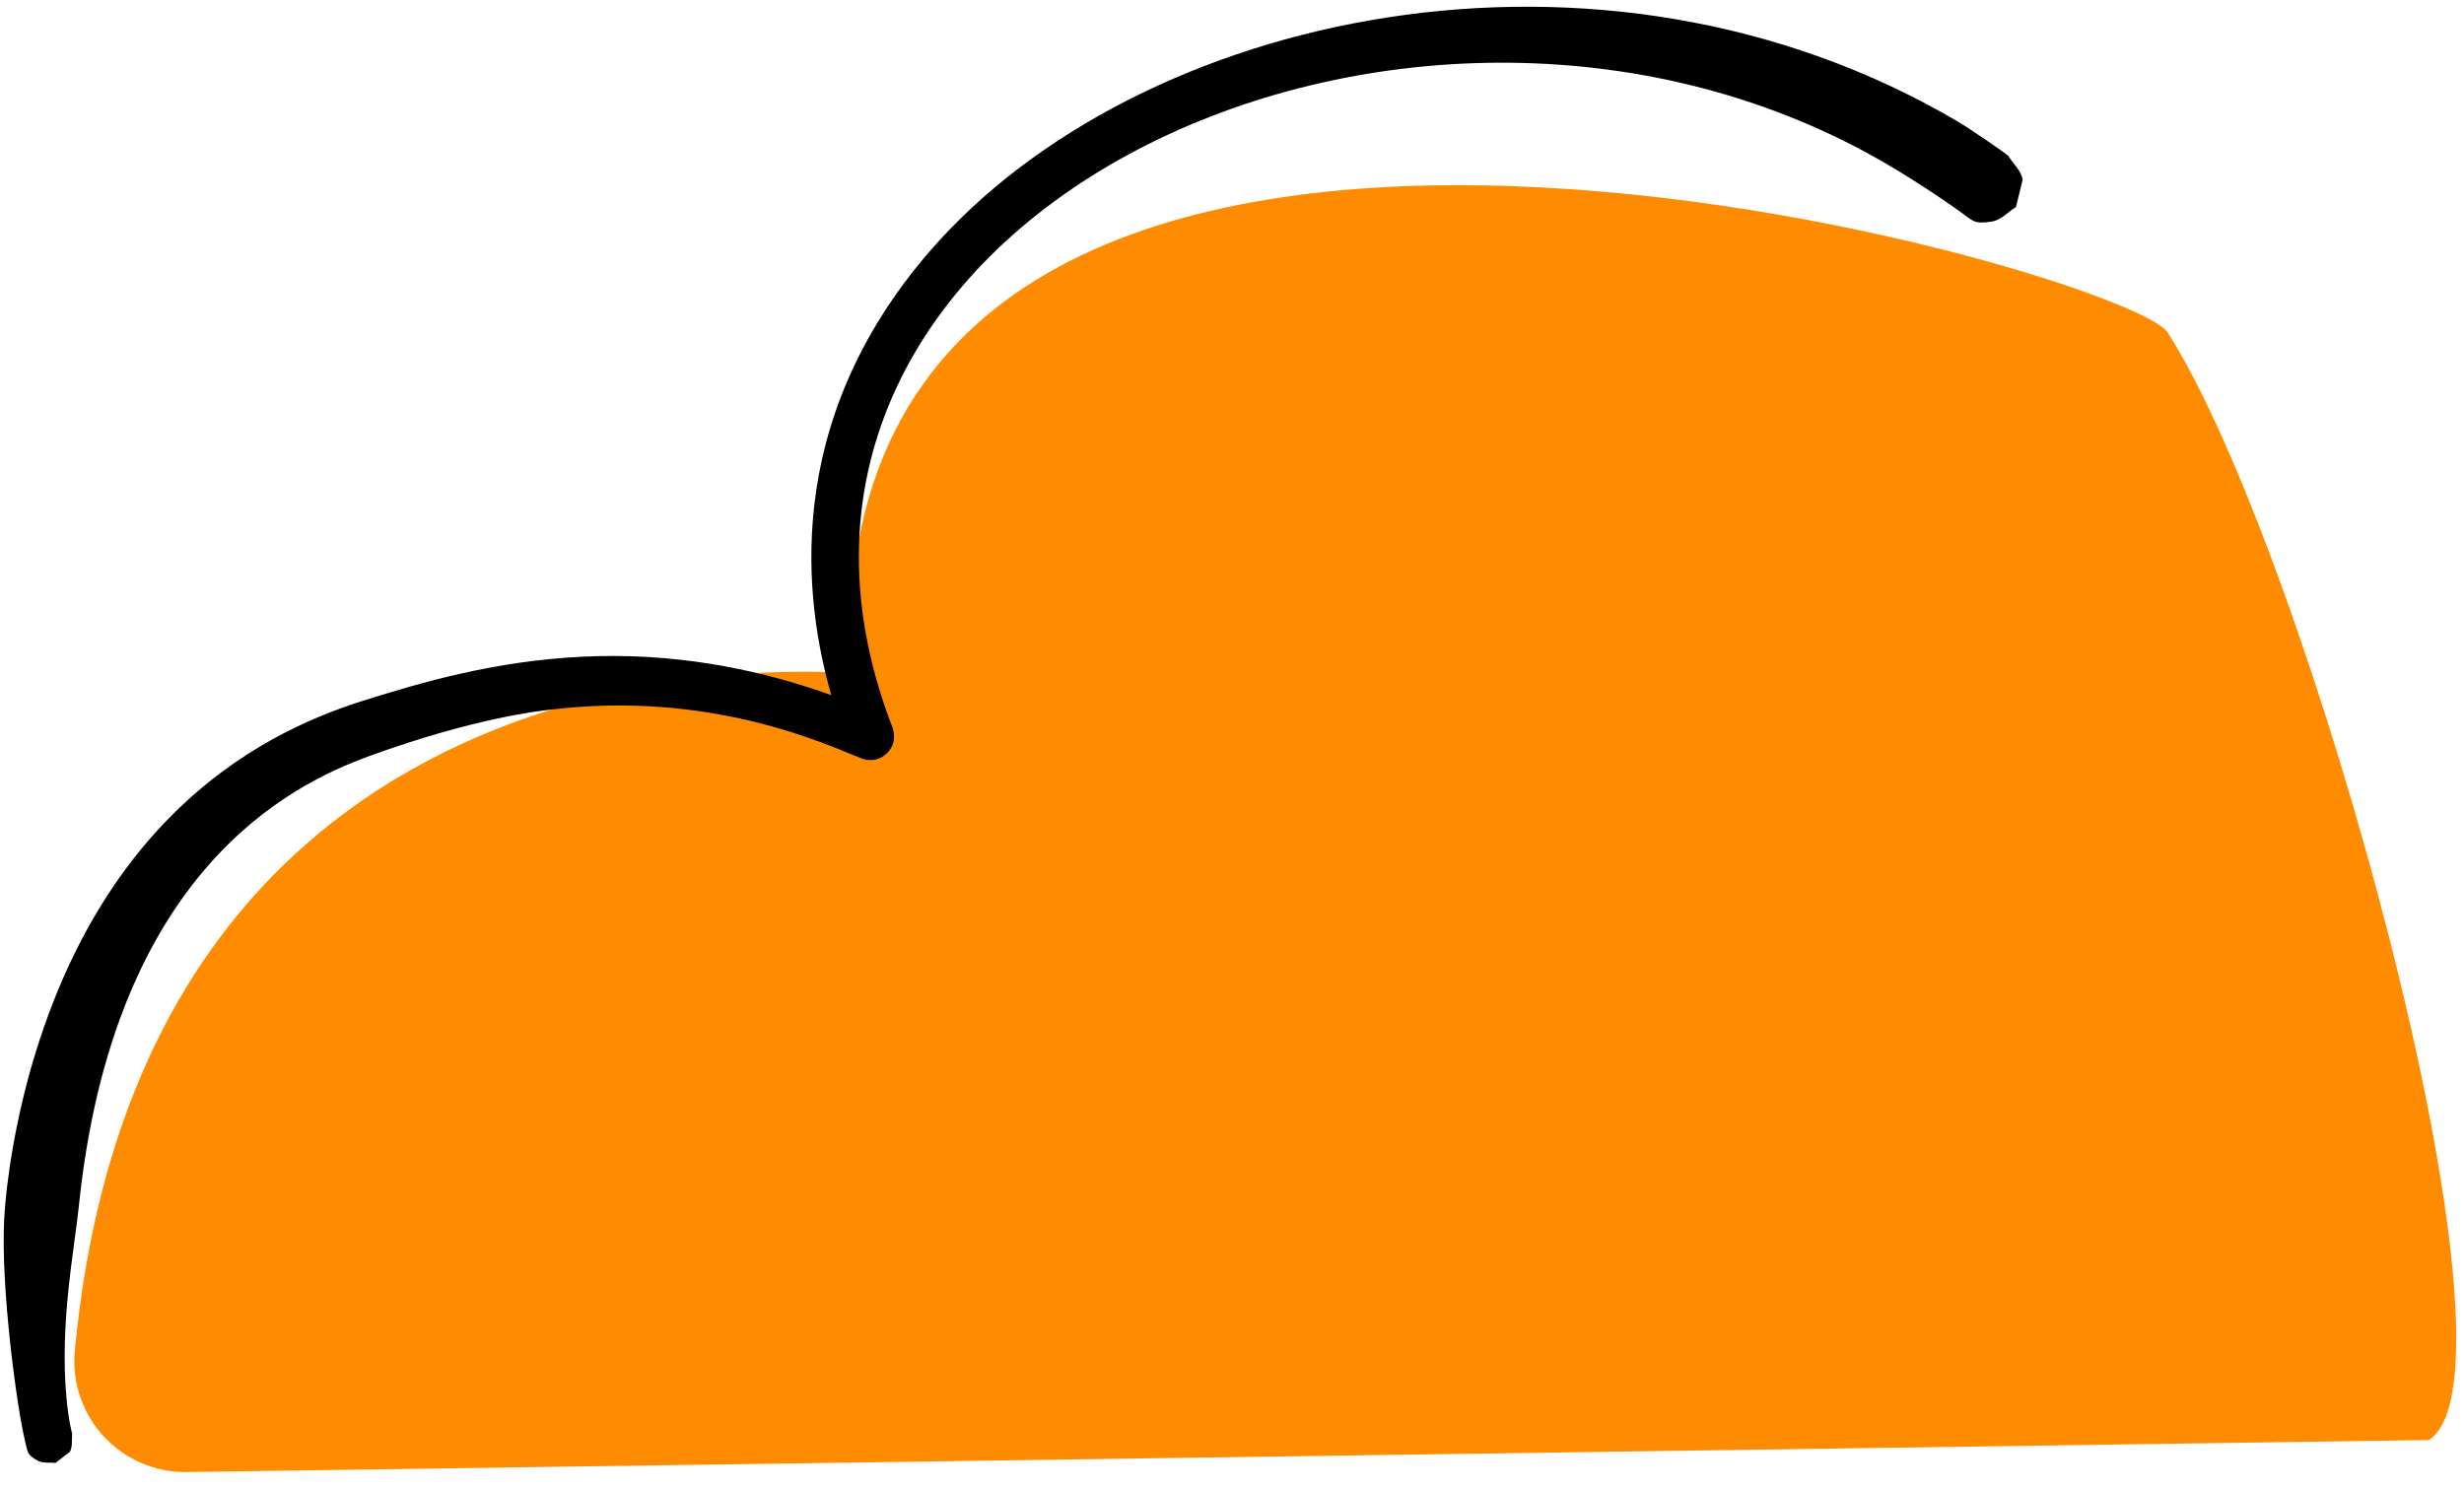
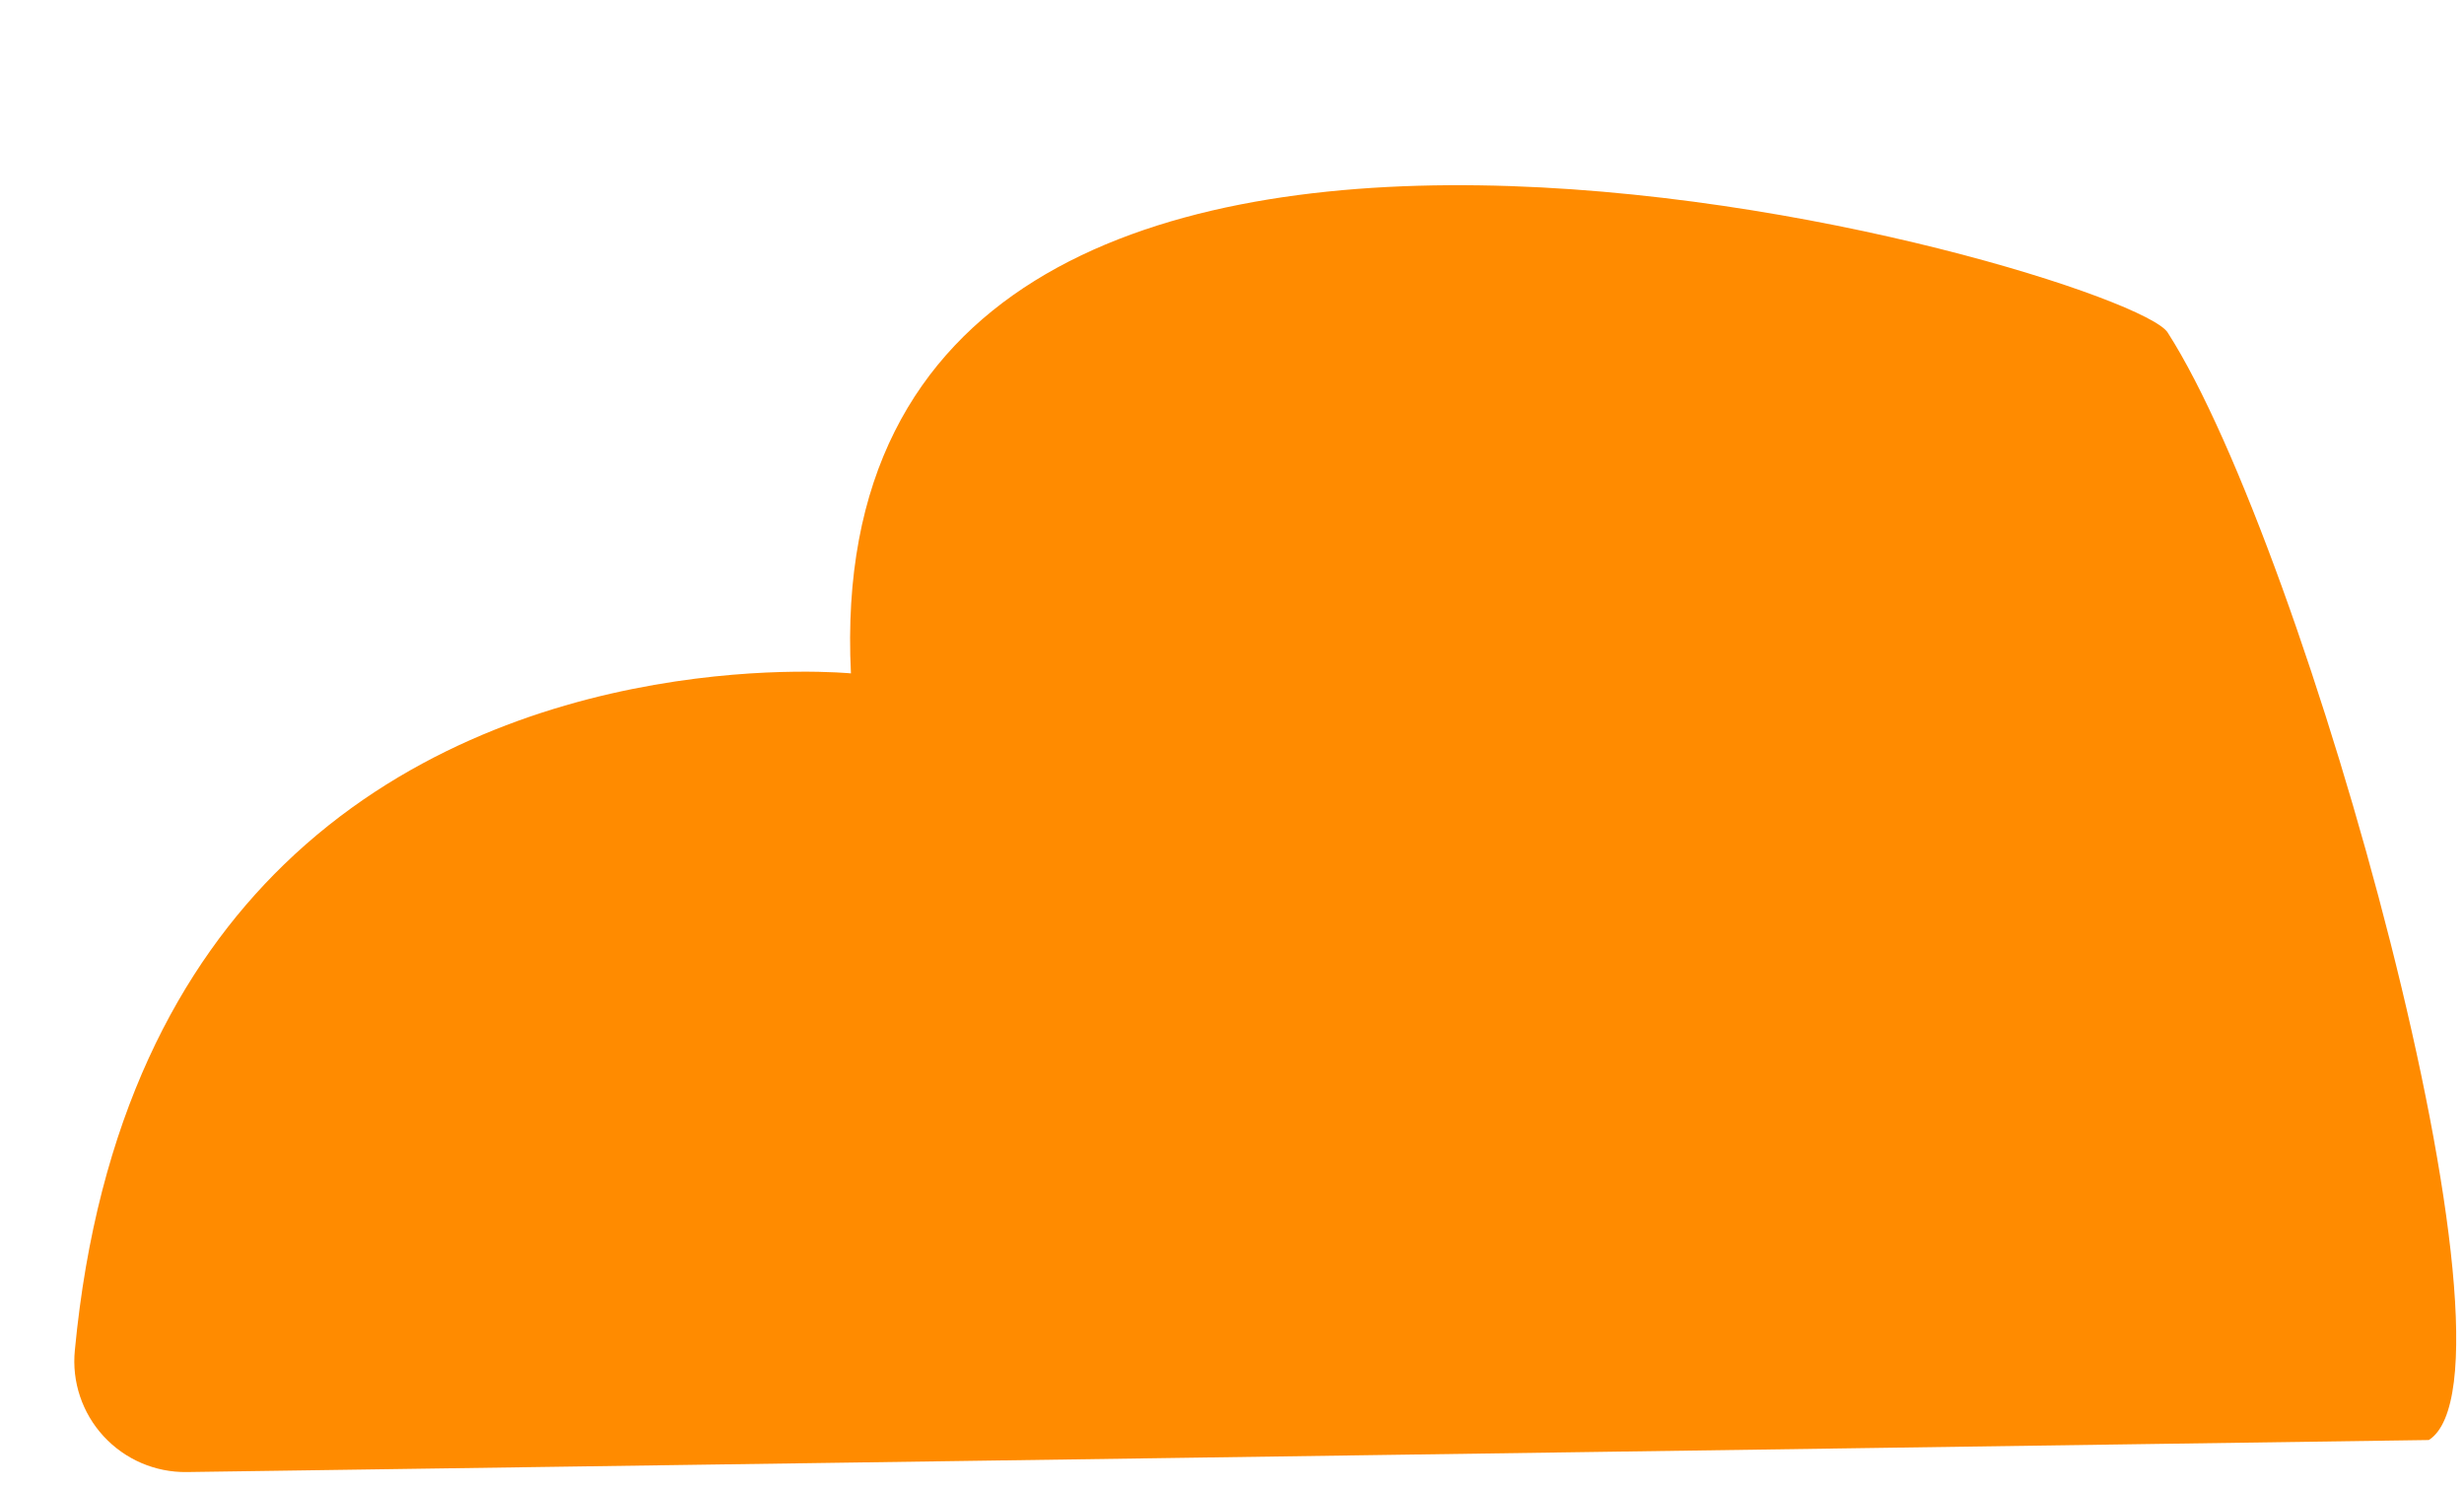
<svg xmlns="http://www.w3.org/2000/svg" width="100%" height="100%" viewBox="0 0 290 175" version="1.1" xml:space="preserve" style="fill-rule:evenodd;clip-rule:evenodd;stroke-linejoin:round;stroke-miterlimit:2;">
  <g transform="matrix(1,0,0,1,-2157.95,-556.645)">
    <g transform="matrix(1,0,0,0.873,1067,0)">
      <g transform="matrix(1,0,0,1.145,-1041.43,-14.319)">
        <path d="M2154.37,742.738C2150.65,742.791 2147.09,741.256 2144.57,738.518C2142.05,735.78 2140.82,732.098 2141.19,728.396C2143.78,701.113 2153.55,683.086 2165.8,671.199C2193.02,644.793 2232.53,648.683 2232.53,648.683C2227.99,556.477 2382.68,601.01 2387.5,608.535C2403.88,634.08 2430.77,730.979 2418.24,738.966C2418.24,738.966 2210.45,741.936 2154.37,742.738Z" style="fill:rgb(255,139,0);" />
      </g>
    </g>
    <g transform="matrix(1,0,0,0.873,1067,0)">
      <g transform="matrix(1,0,0,1.145,-1067,0)">
-         <path d="M2255.79,638.744C2252.72,628.05 2249.67,606.842 2267.48,586.347C2291.91,558.246 2346.24,546.374 2388.36,571.184C2390.03,572.166 2394.25,575.119 2394.3,575.208C2394.87,576.151 2395.84,576.951 2396,578.04C2396.01,578.056 2395.22,581.261 2395.21,581.266C2394.27,581.834 2393.47,582.8 2392.38,582.965C2390.26,583.288 2390.24,582.953 2388.5,581.698C2387.37,580.885 2382.52,577.497 2377.6,574.834C2321.48,544.484 2240.44,583.337 2262.86,642.205C2262.86,642.219 2263.55,643.548 2262.88,644.86C2262.41,645.775 2261.07,646.862 2259.27,646.163C2255.59,644.732 2241.65,638.031 2222.37,640.495C2222.03,640.538 2214.07,641.295 2201.36,645.936C2192.39,649.211 2171.29,659.29 2167.22,699.006C2166.74,703.737 2164.94,712.765 2165.78,721.573C2166.04,724.377 2166.45,725.722 2166.45,725.746C2166.36,726.449 2166.52,727.24 2166.17,727.855C2166.16,727.87 2164.48,729.164 2164.47,729.162C2163.77,729.071 2162.98,729.235 2162.36,728.882C2161.12,728.167 2161.24,727.989 2160.9,726.592C2159.9,722.416 2158.04,708.528 2158.44,700.536C2158.65,696.166 2159.77,688.527 2162.11,680.935C2172.51,647.052 2196.2,640.761 2203.37,638.57C2210.58,636.366 2219.72,634.085 2230.32,634.127C2241.06,634.171 2249.94,636.635 2255.79,638.744Z" />
-       </g>
+         </g>
    </g>
  </g>
</svg>